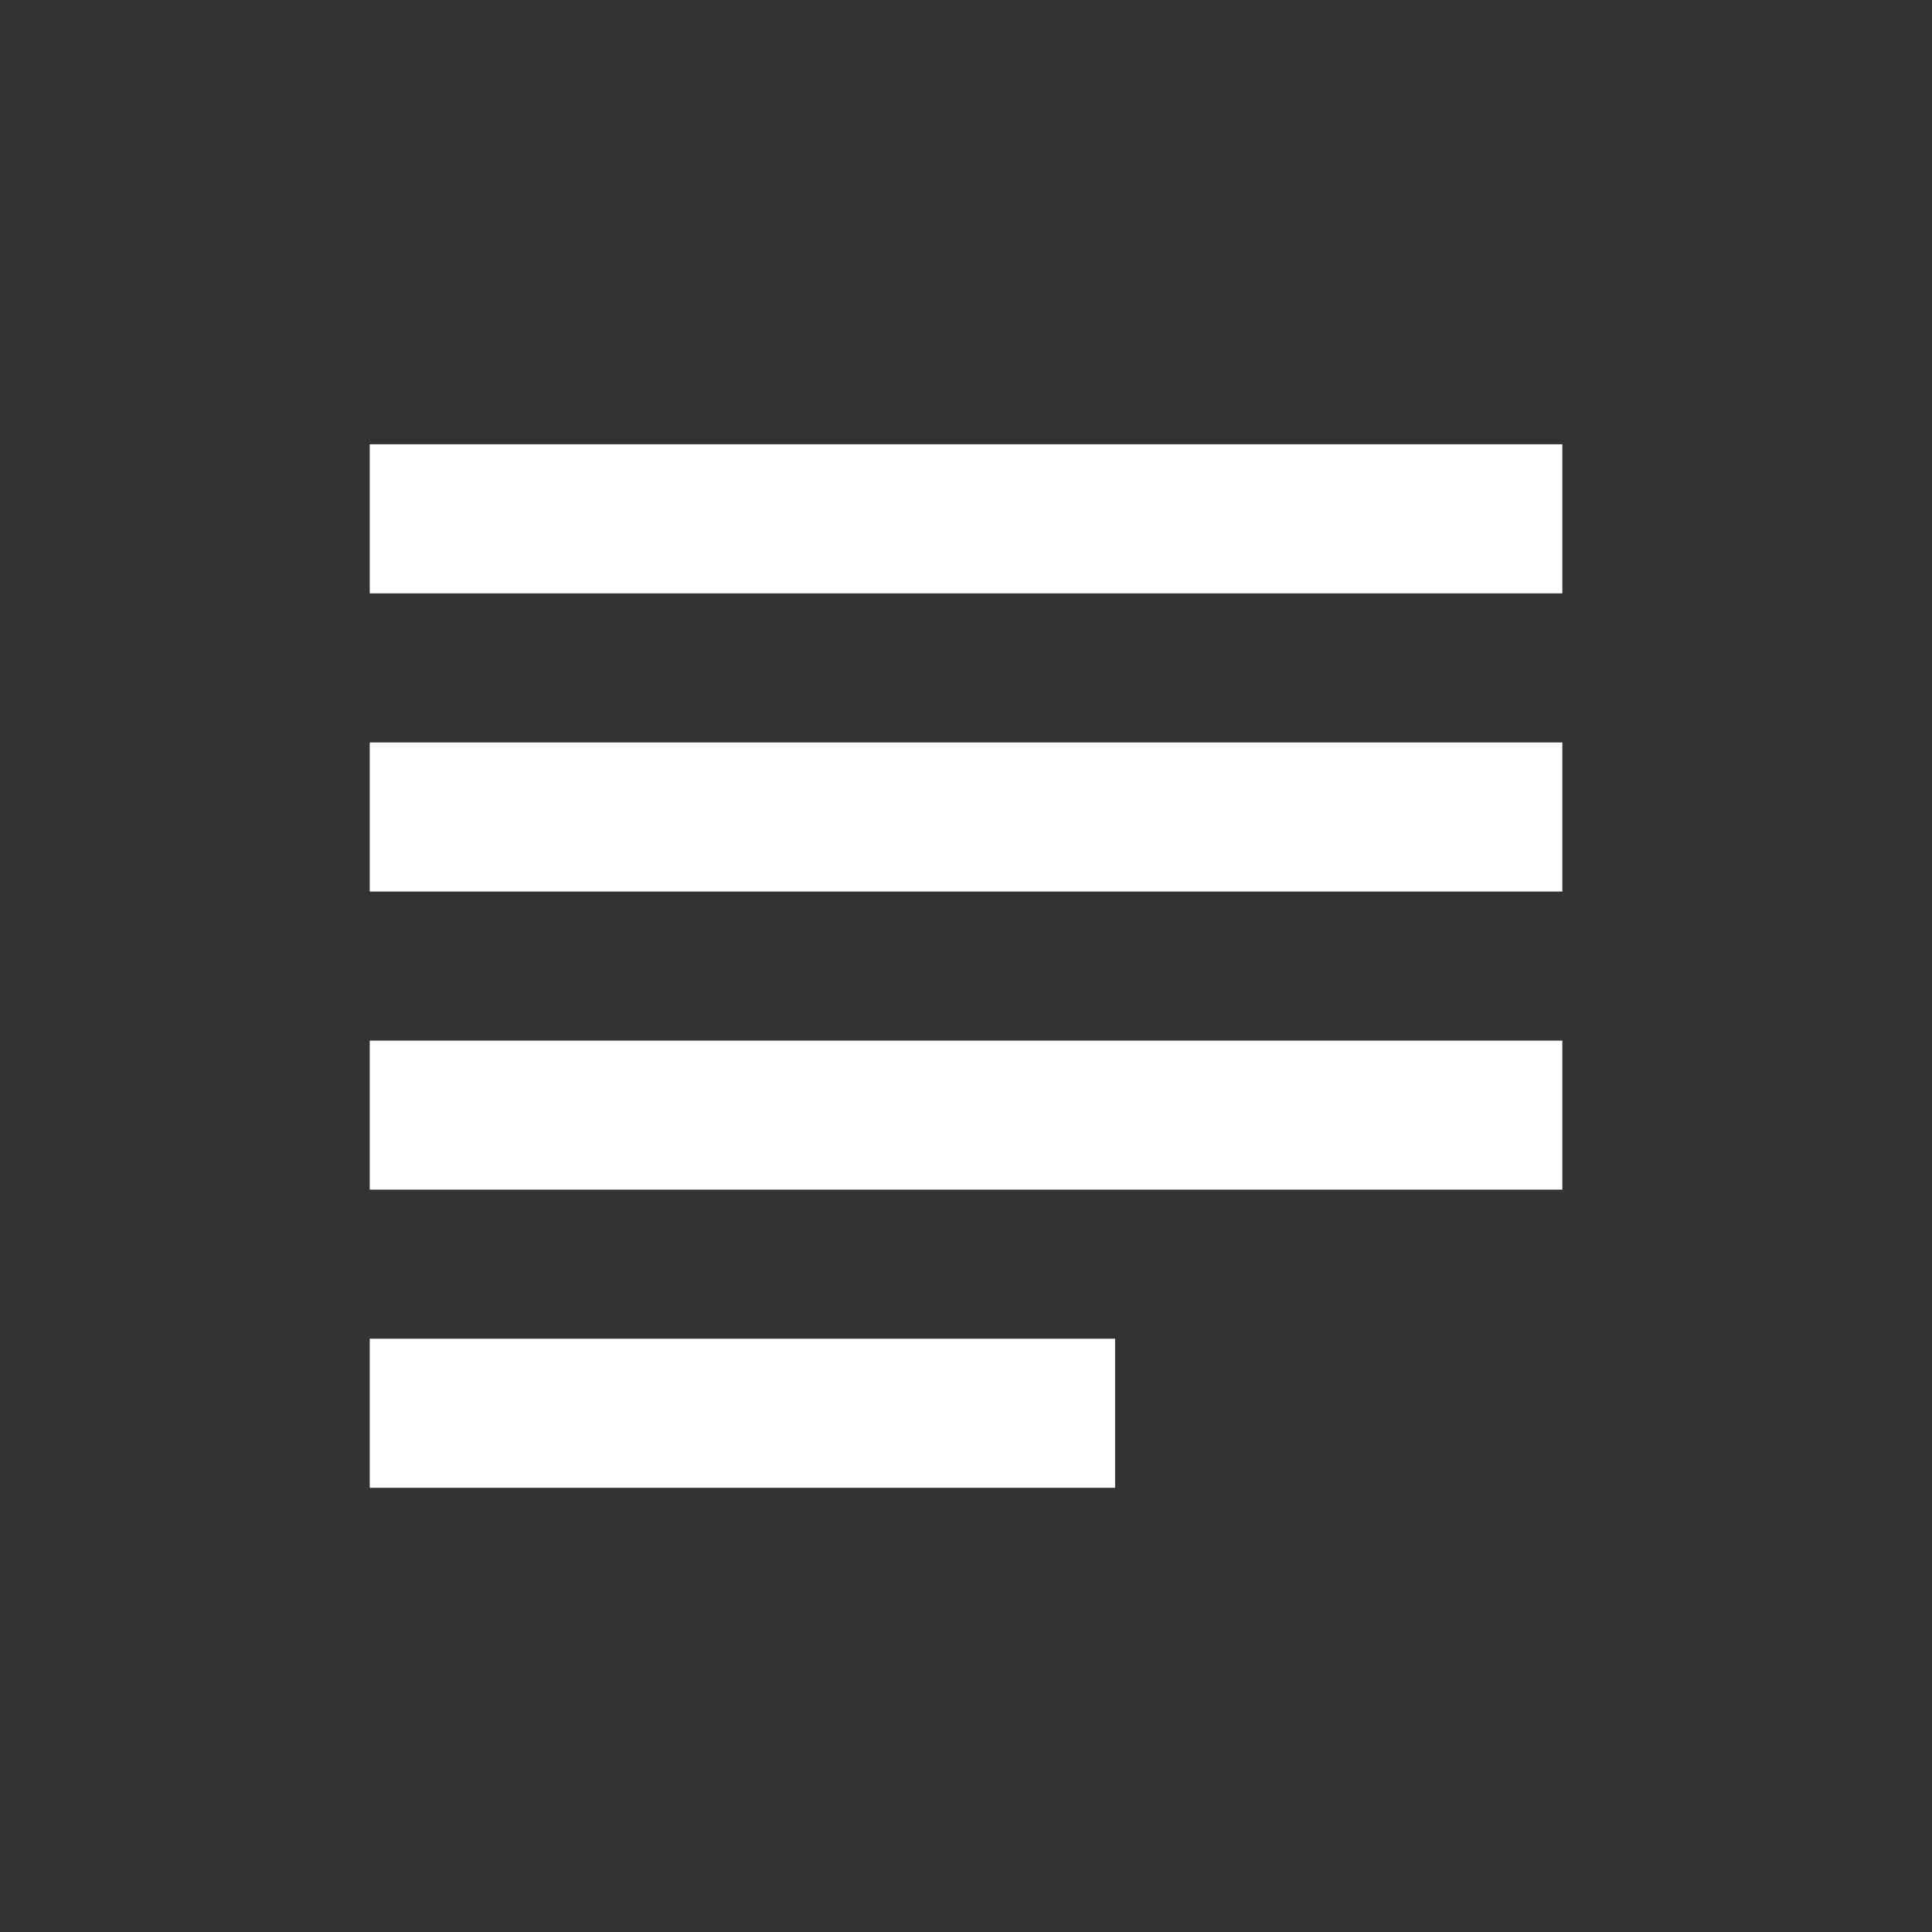
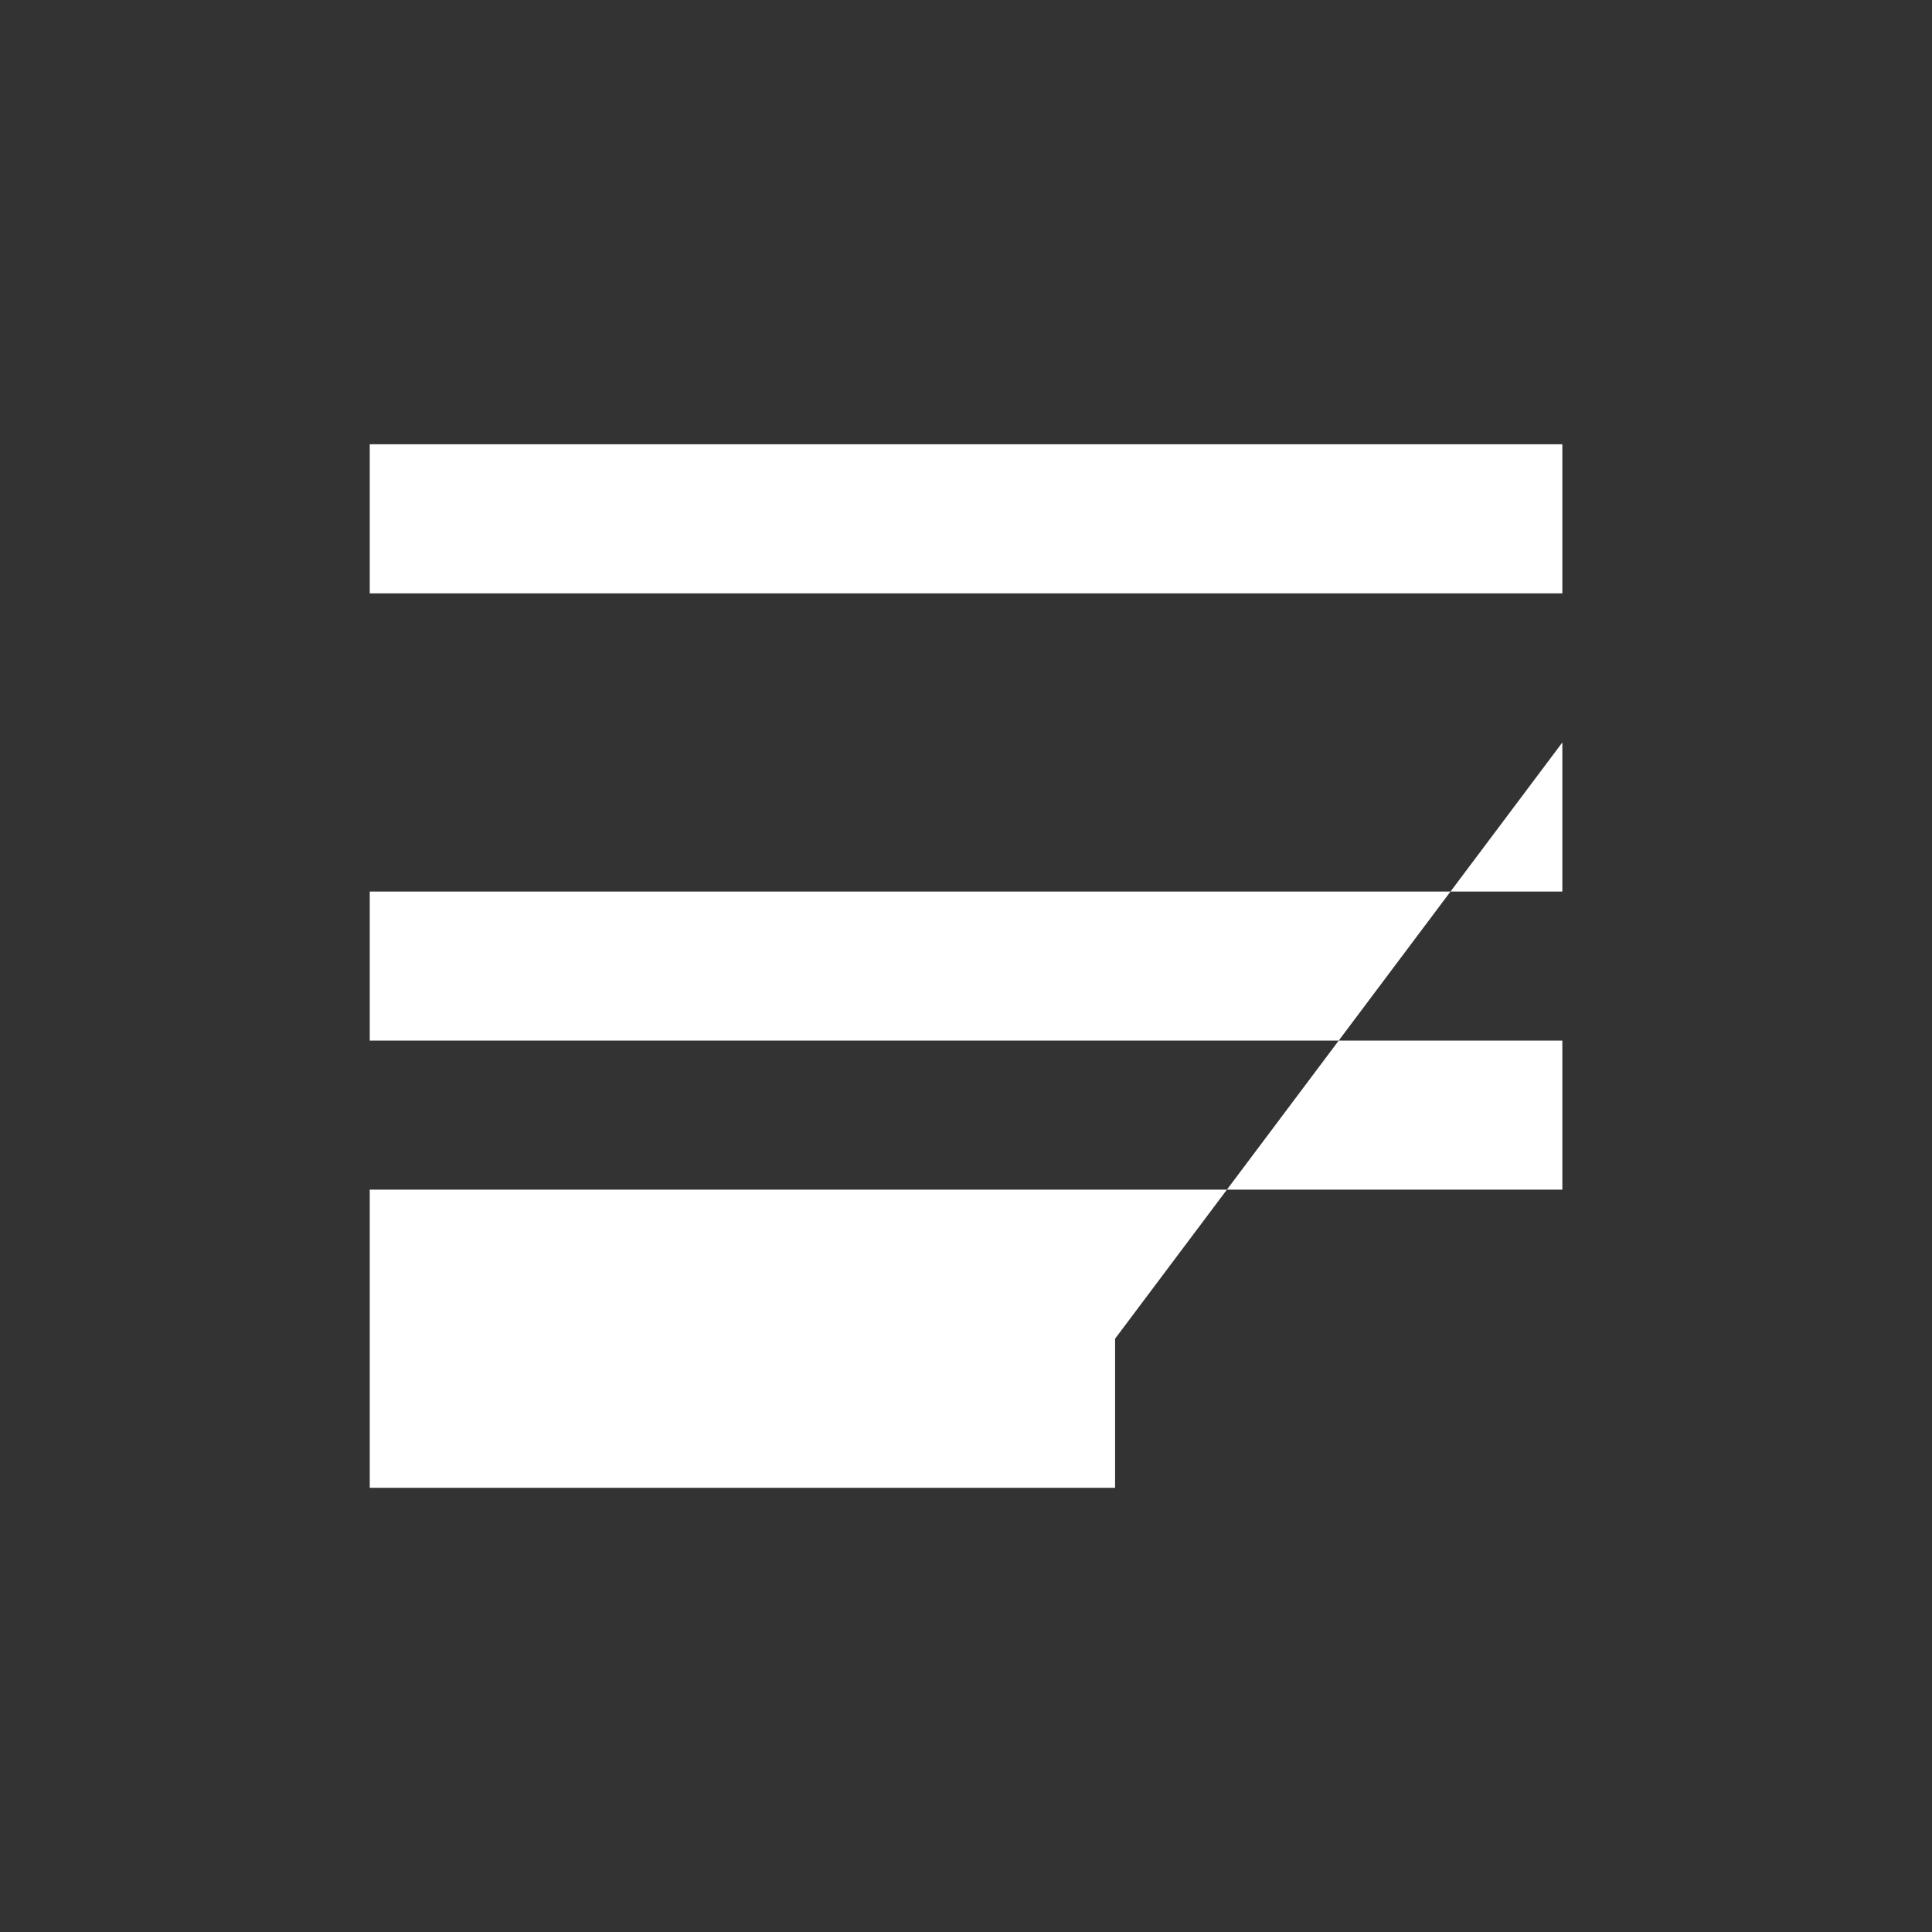
<svg xmlns="http://www.w3.org/2000/svg" width="24" height="24" viewBox="0 0 24 24" fill="none">
  <rect x="0" y="0" width="24" height="24" fill="#333333" stroke="none" />
-   <path d="M13.852 16.63H4.593V18.482H13.852V16.63ZM19.408 9.223H4.593V11.075H19.408V9.223ZM4.593 14.778H19.408V12.927H4.593V14.778ZM4.593 5.519V7.371H19.408V5.519H4.593Z" fill="white" />
+   <path d="M13.852 16.63H4.593V18.482H13.852V16.63ZH4.593V11.075H19.408V9.223ZM4.593 14.778H19.408V12.927H4.593V14.778ZM4.593 5.519V7.371H19.408V5.519H4.593Z" fill="white" />
</svg>